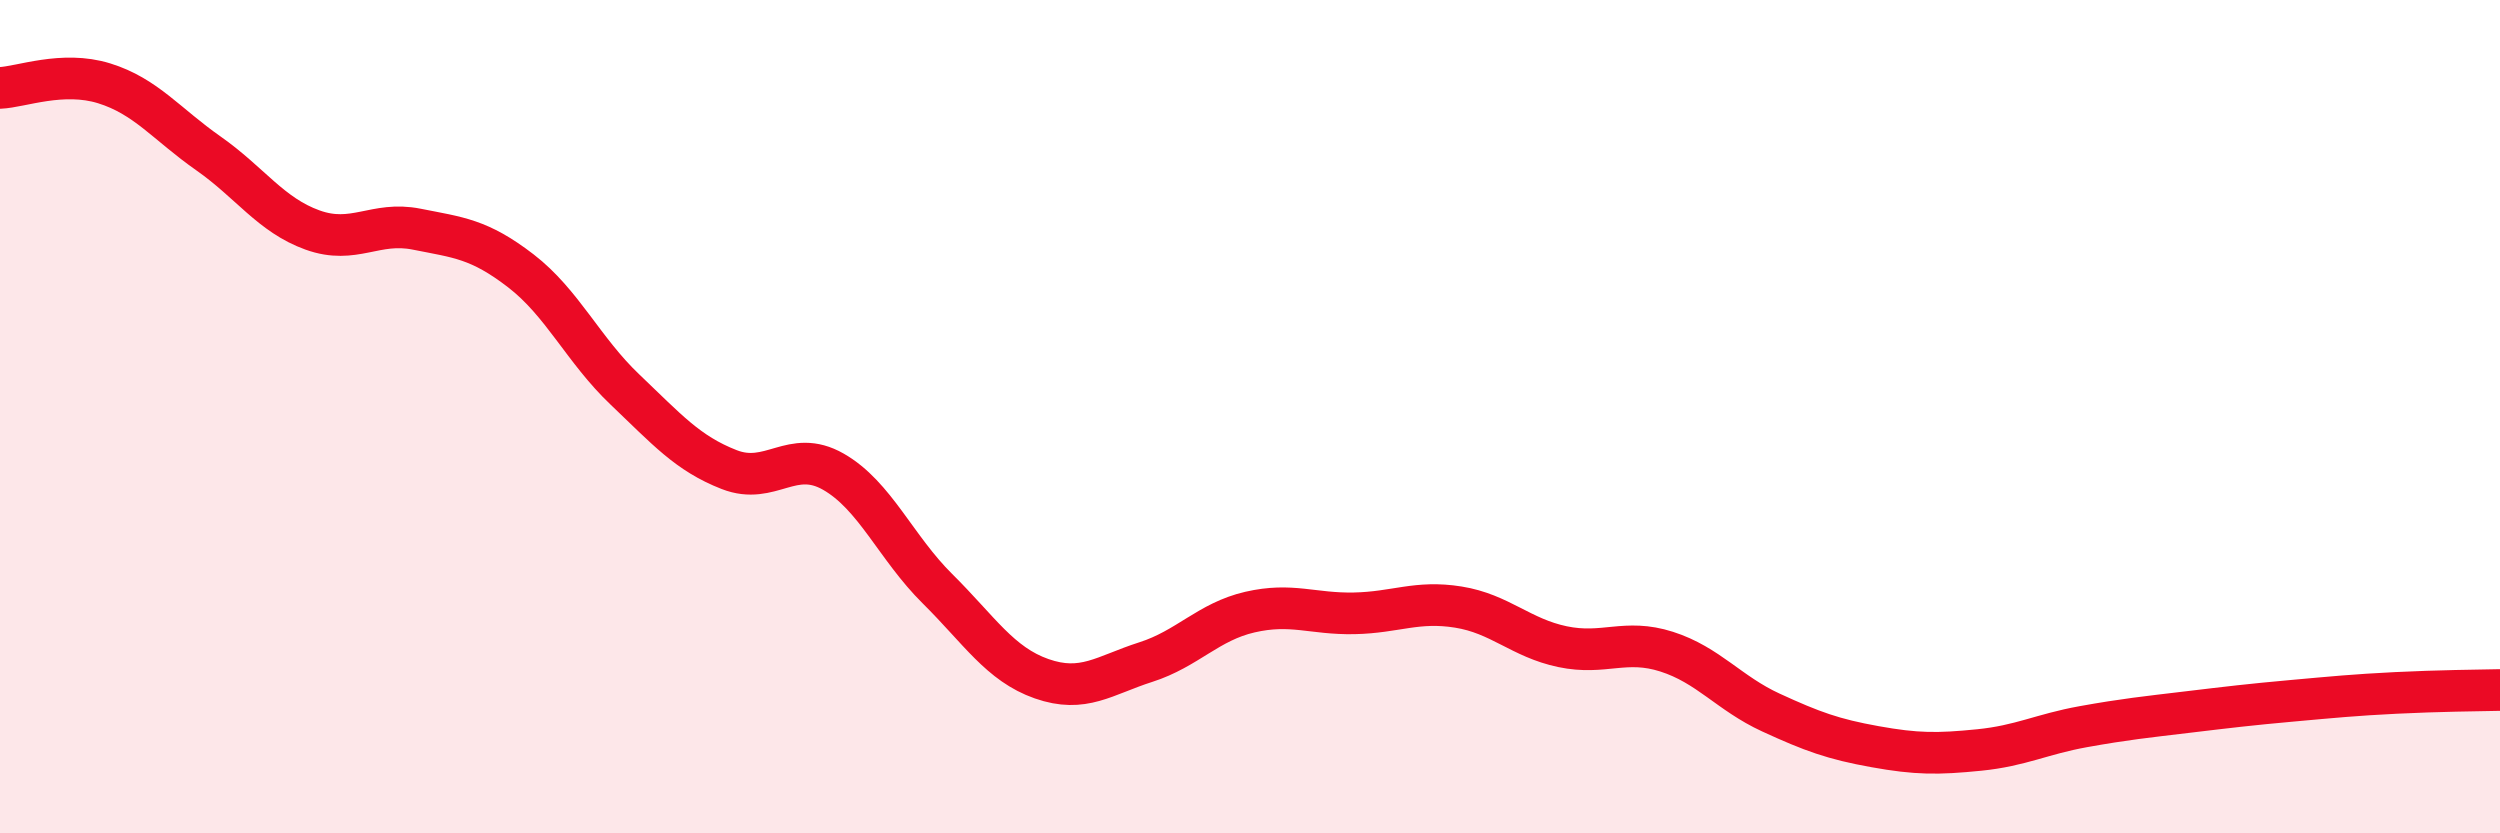
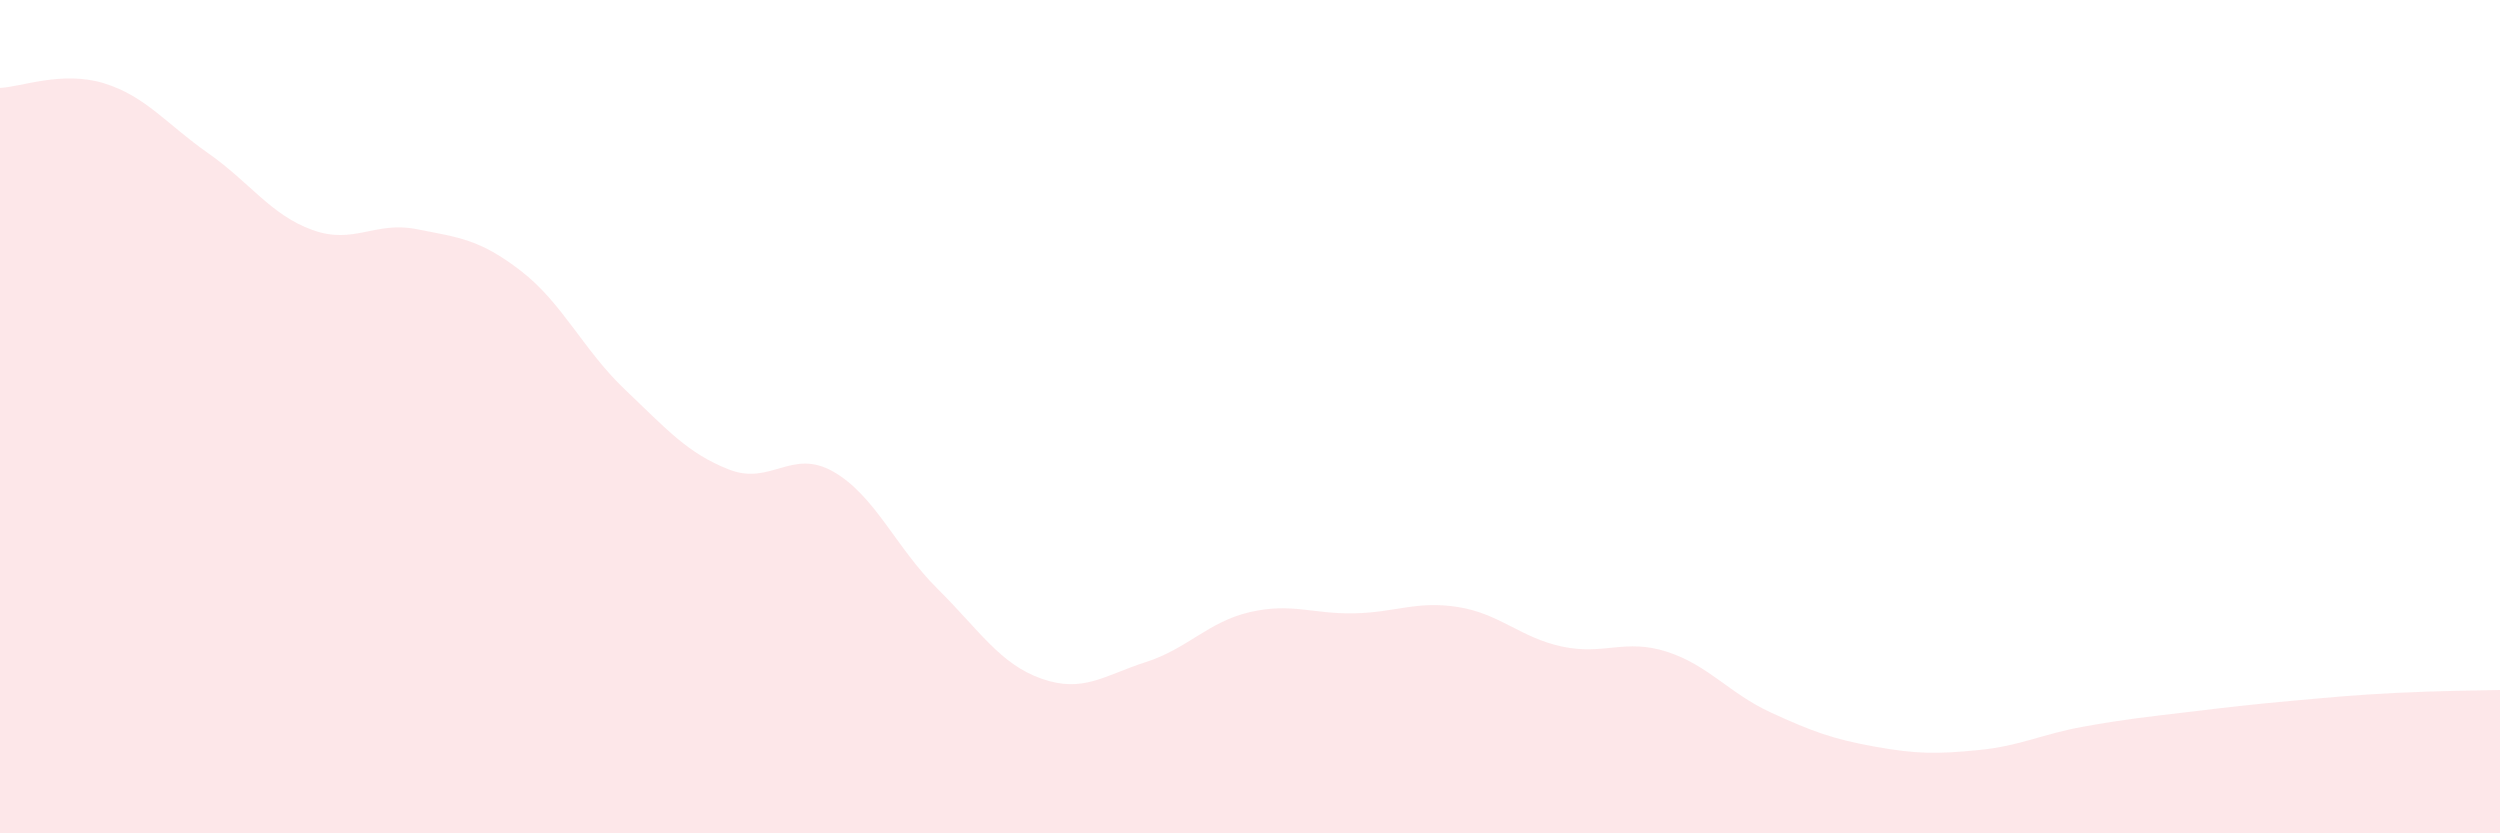
<svg xmlns="http://www.w3.org/2000/svg" width="60" height="20" viewBox="0 0 60 20">
  <path d="M 0,2.11 C 0.5,2.09 1.5,1.69 2.5,2 C 3.5,2.31 4,2.98 5,3.68 C 6,4.38 6.5,5.16 7.5,5.52 C 8.5,5.88 9,5.3 10,5.5 C 11,5.7 11.5,5.73 12.5,6.5 C 13.5,7.27 14,8.4 15,9.35 C 16,10.3 16.5,10.88 17.5,11.27 C 18.5,11.66 19,10.75 20,11.32 C 21,11.89 21.5,13.14 22.5,14.13 C 23.5,15.12 24,15.94 25,16.29 C 26,16.64 26.5,16.21 27.5,15.89 C 28.5,15.57 29,14.92 30,14.69 C 31,14.46 31.5,14.74 32.5,14.72 C 33.5,14.7 34,14.41 35,14.57 C 36,14.73 36.5,15.31 37.5,15.52 C 38.5,15.73 39,15.32 40,15.64 C 41,15.96 41.5,16.64 42.5,17.1 C 43.5,17.56 44,17.74 45,17.92 C 46,18.1 46.5,18.1 47.5,18 C 48.5,17.9 49,17.62 50,17.44 C 51,17.26 51.5,17.21 52.5,17.09 C 53.5,16.97 54,16.91 55,16.82 C 56,16.73 56.5,16.68 57.5,16.63 C 58.5,16.58 59.5,16.57 60,16.56L60 20L0 20Z" fill="#EB0A25" opacity="0.1" stroke-linecap="round" stroke-linejoin="round" />
-   <path d="M 0,2.11 C 0.5,2.09 1.5,1.69 2.5,2 C 3.5,2.31 4,2.98 5,3.68 C 6,4.38 6.5,5.16 7.5,5.52 C 8.5,5.88 9,5.3 10,5.5 C 11,5.7 11.5,5.73 12.5,6.5 C 13.5,7.27 14,8.4 15,9.35 C 16,10.3 16.5,10.88 17.5,11.27 C 18.5,11.66 19,10.75 20,11.32 C 21,11.89 21.5,13.14 22.5,14.13 C 23.5,15.12 24,15.94 25,16.29 C 26,16.64 26.5,16.21 27.5,15.89 C 28.5,15.57 29,14.92 30,14.69 C 31,14.46 31.5,14.74 32.5,14.72 C 33.5,14.7 34,14.41 35,14.57 C 36,14.73 36.5,15.31 37.5,15.52 C 38.5,15.73 39,15.32 40,15.64 C 41,15.96 41.5,16.64 42.5,17.1 C 43.5,17.56 44,17.74 45,17.92 C 46,18.1 46.5,18.1 47.5,18 C 48.5,17.9 49,17.62 50,17.44 C 51,17.26 51.5,17.21 52.5,17.09 C 53.5,16.97 54,16.91 55,16.82 C 56,16.73 56.5,16.68 57.5,16.63 C 58.5,16.58 59.5,16.57 60,16.56" stroke="#EB0A25" stroke-width="1" fill="none" stroke-linecap="round" stroke-linejoin="round" />
</svg>